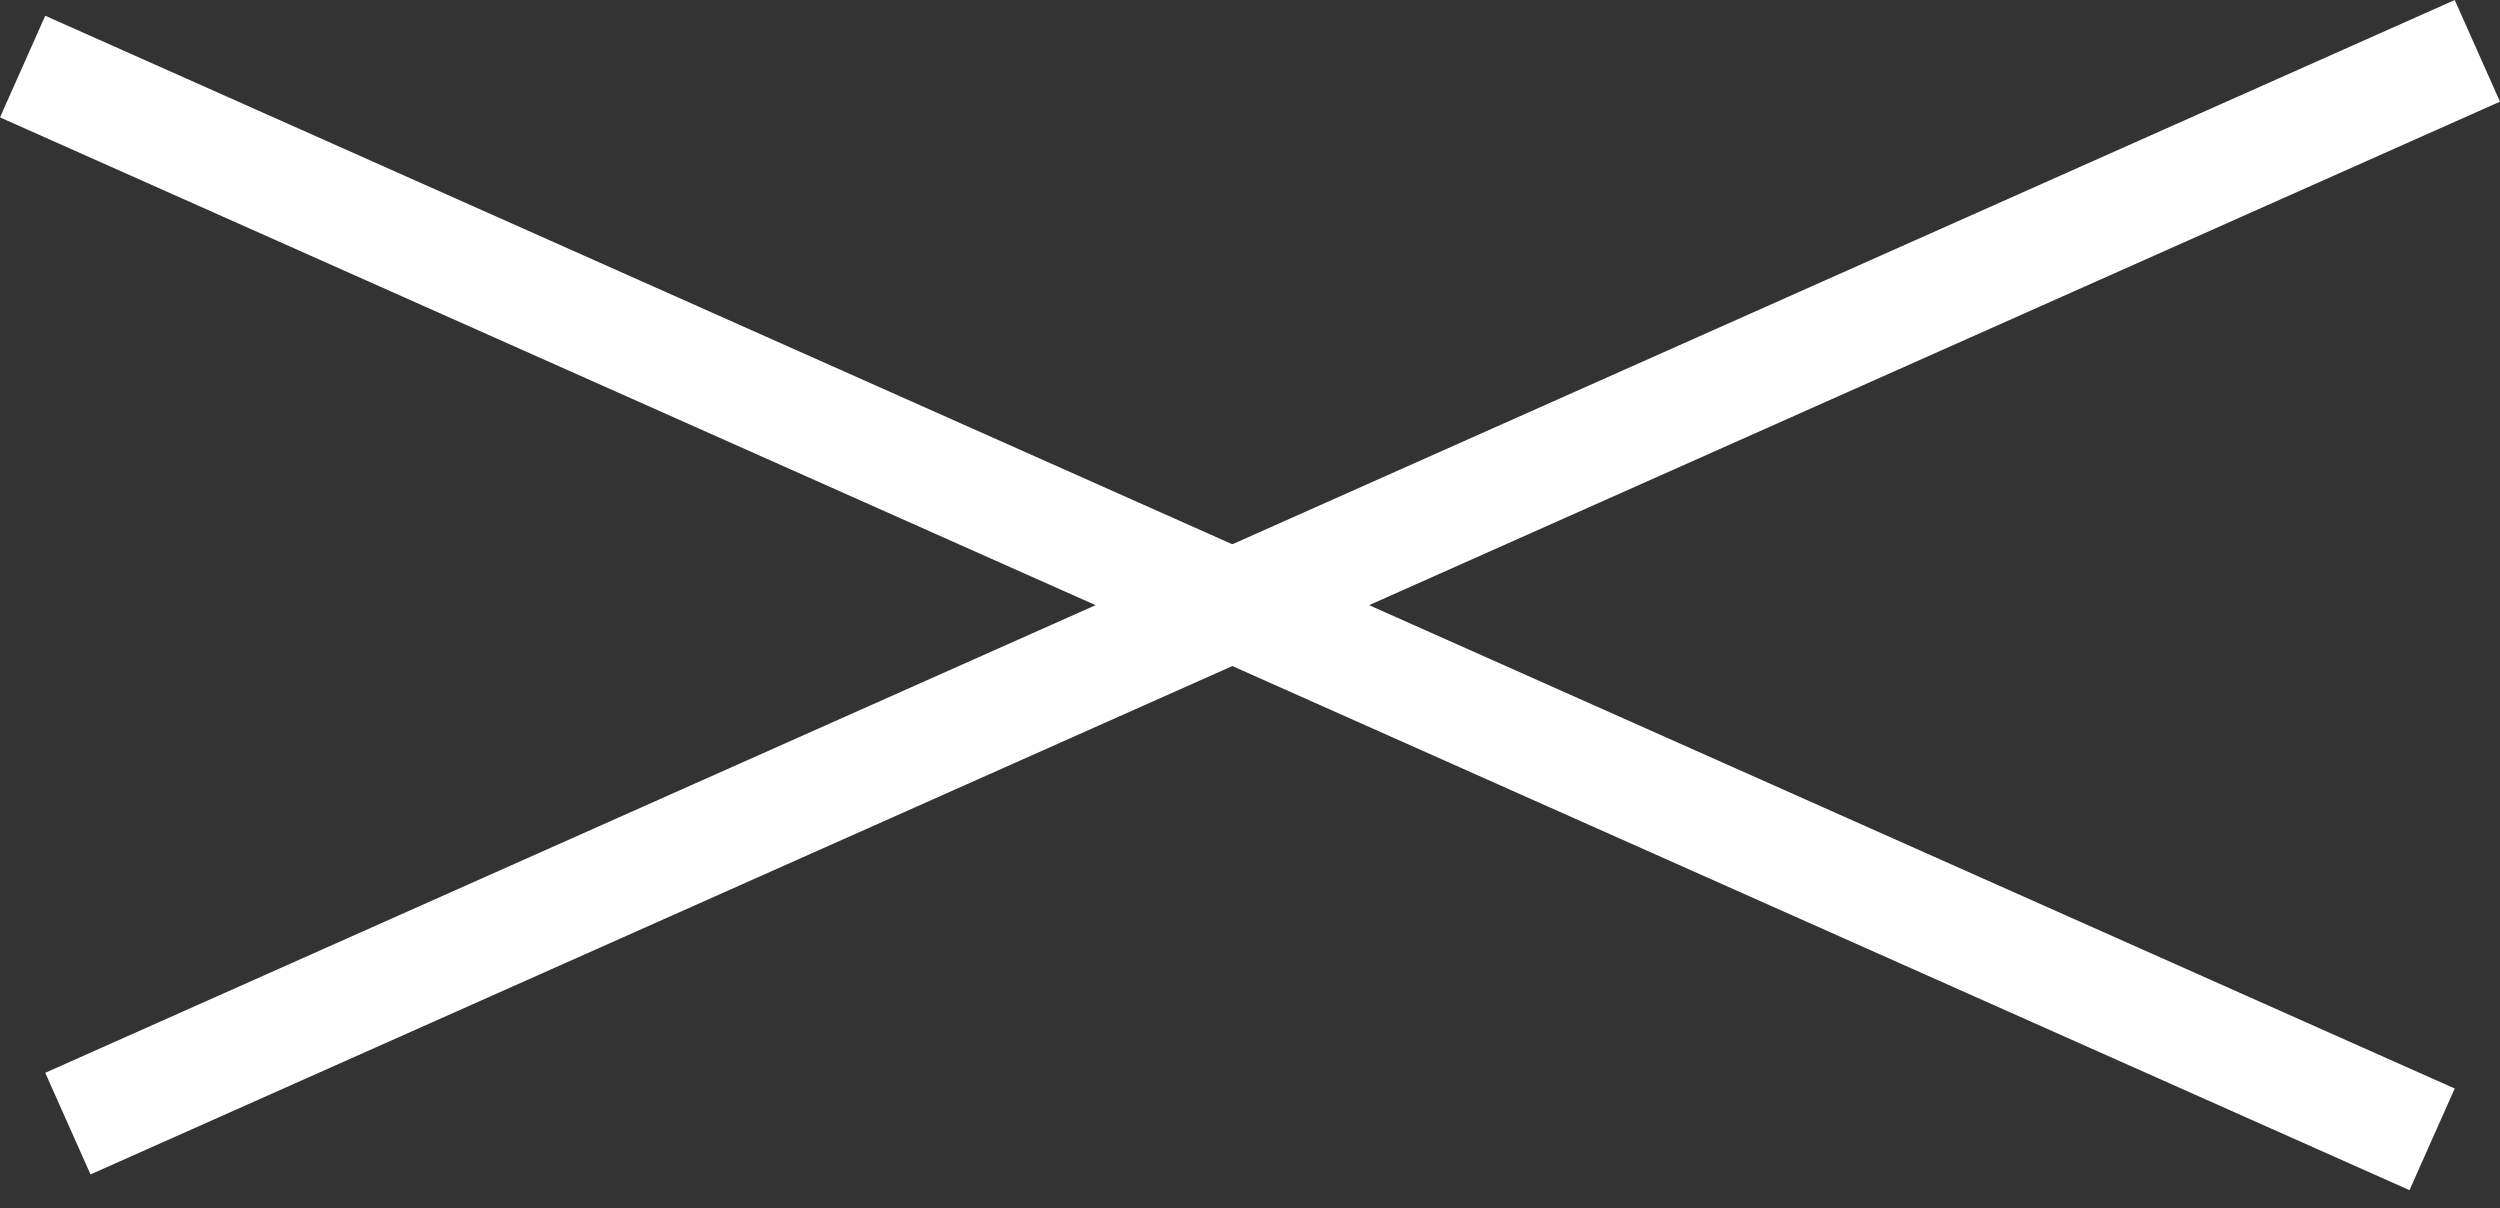
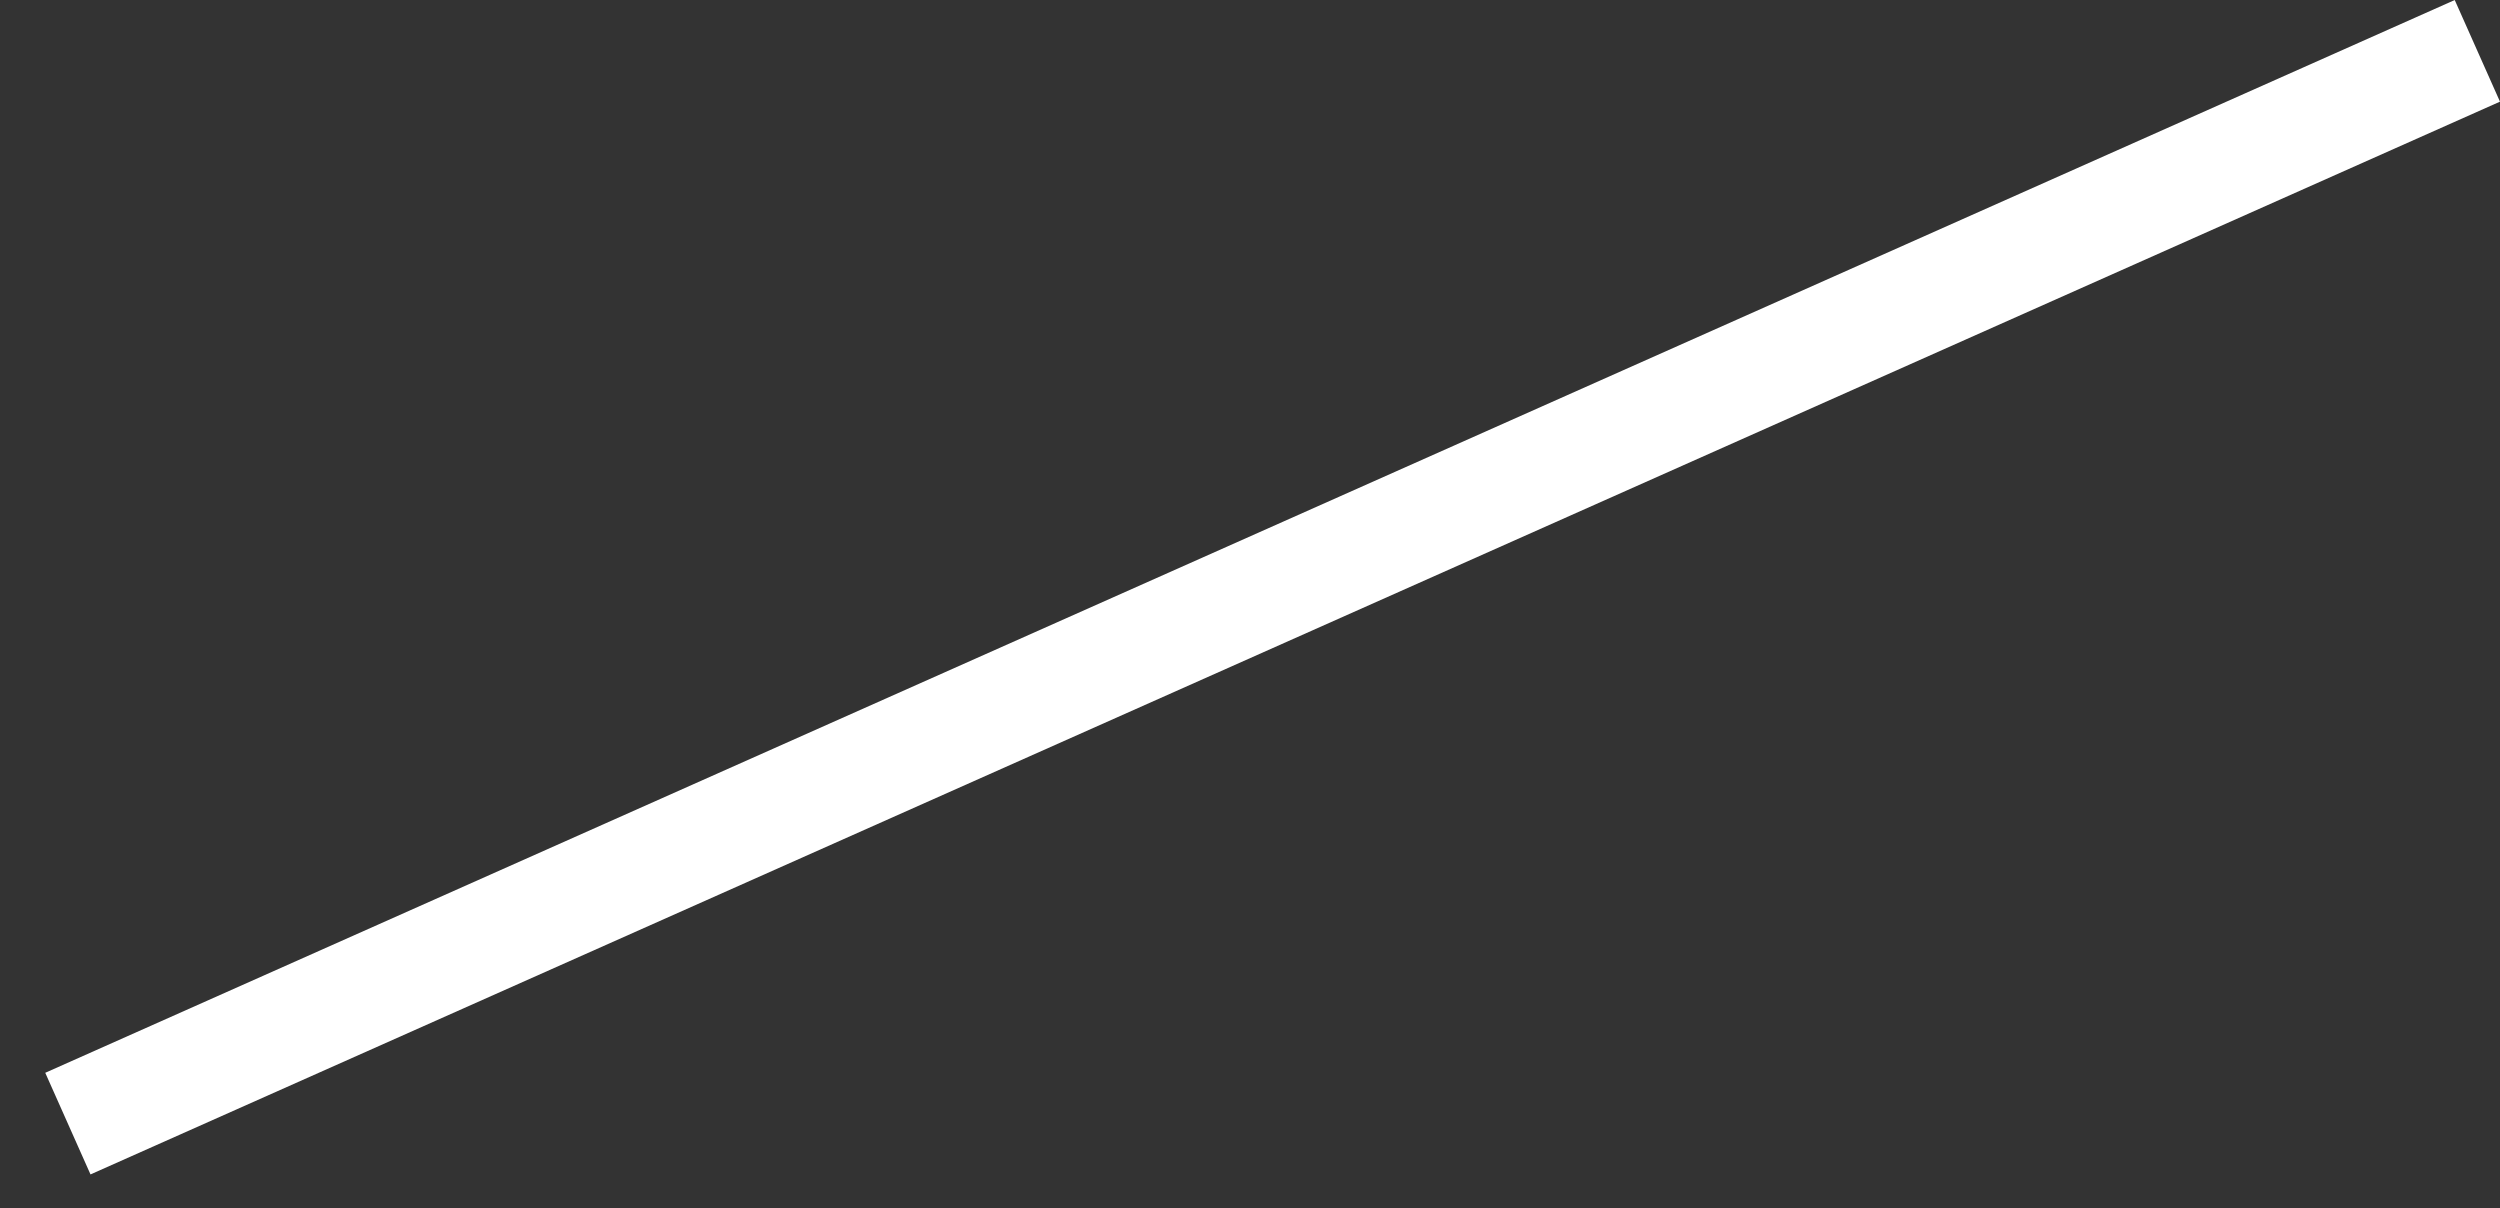
<svg xmlns="http://www.w3.org/2000/svg" width="60" height="29" viewBox="0 0 60 29" fill="none">
  <rect x="0" y="0" width="60" height="29" fill="#333333" stroke="none" />
  <g id="Group 809">
-     <rect id="Rectangle 4094" x="1.086" y="0.378" width="63.3" height="2.67" transform="rotate(24 1.086 0.378)" fill="white" />
    <rect id="Rectangle 4096" x="1.086" y="25.747" width="63.3" height="2.67" transform="rotate(-24 1.086 25.747)" fill="white" />
  </g>
</svg>